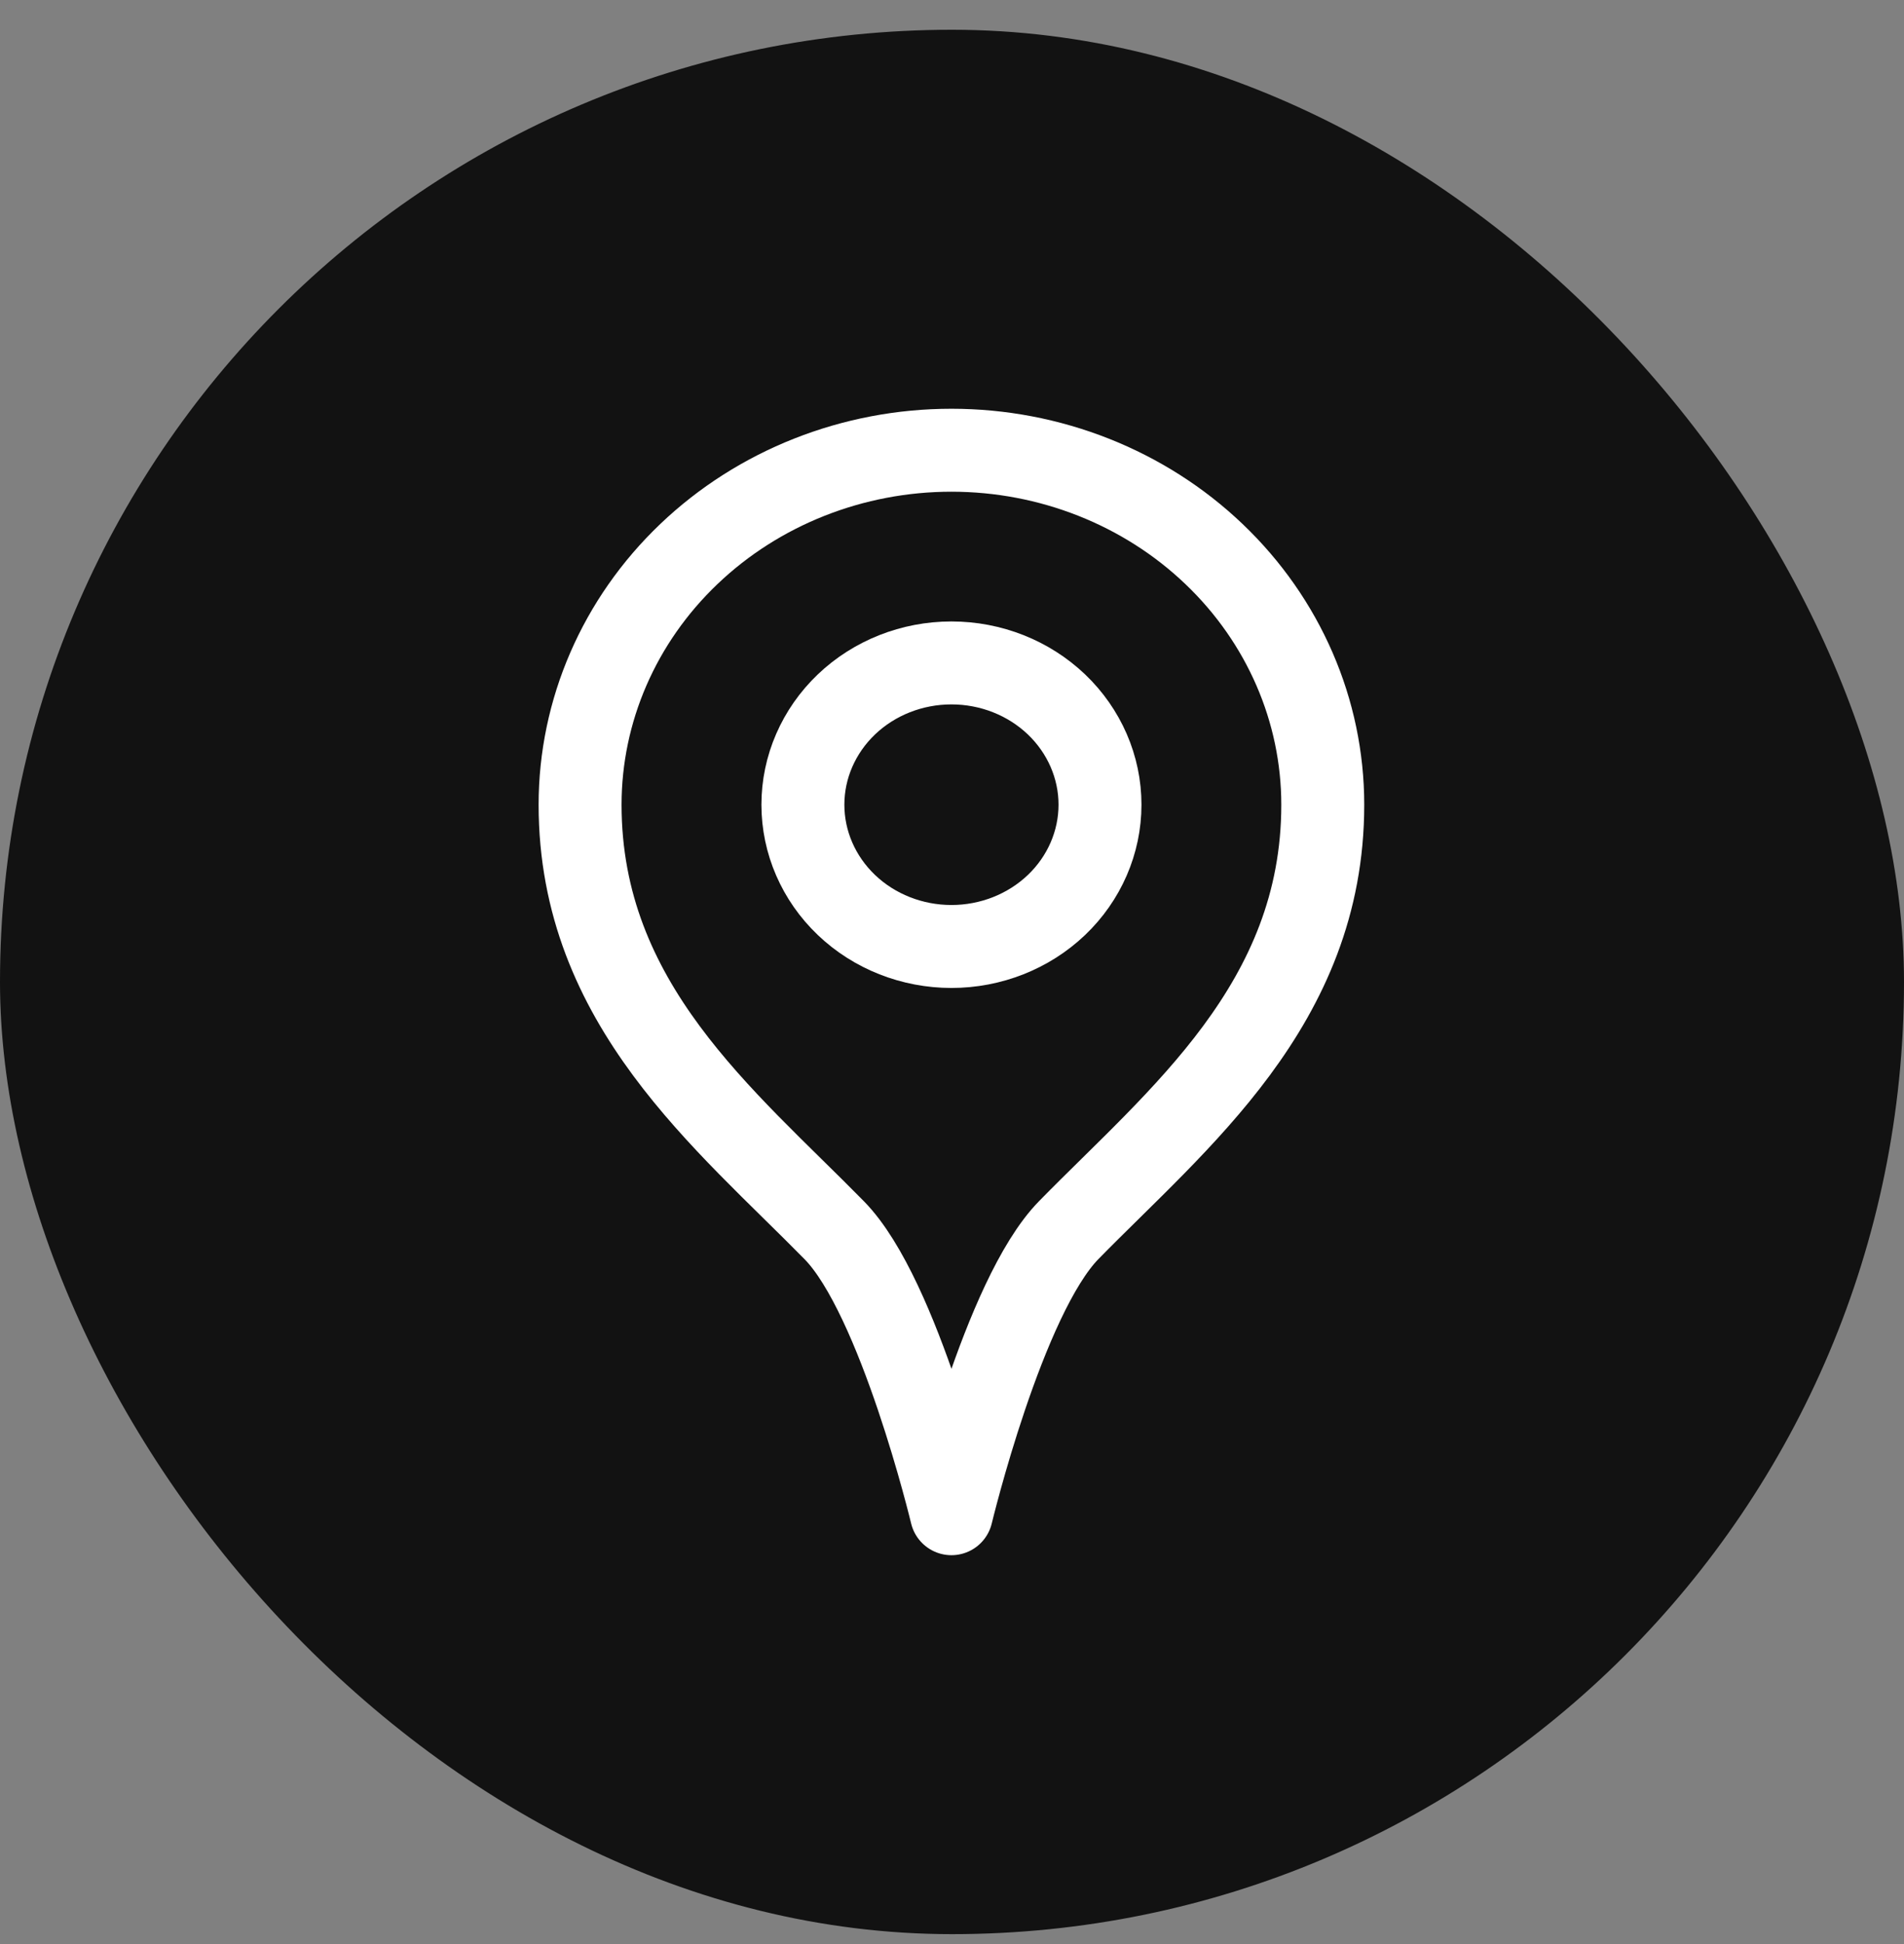
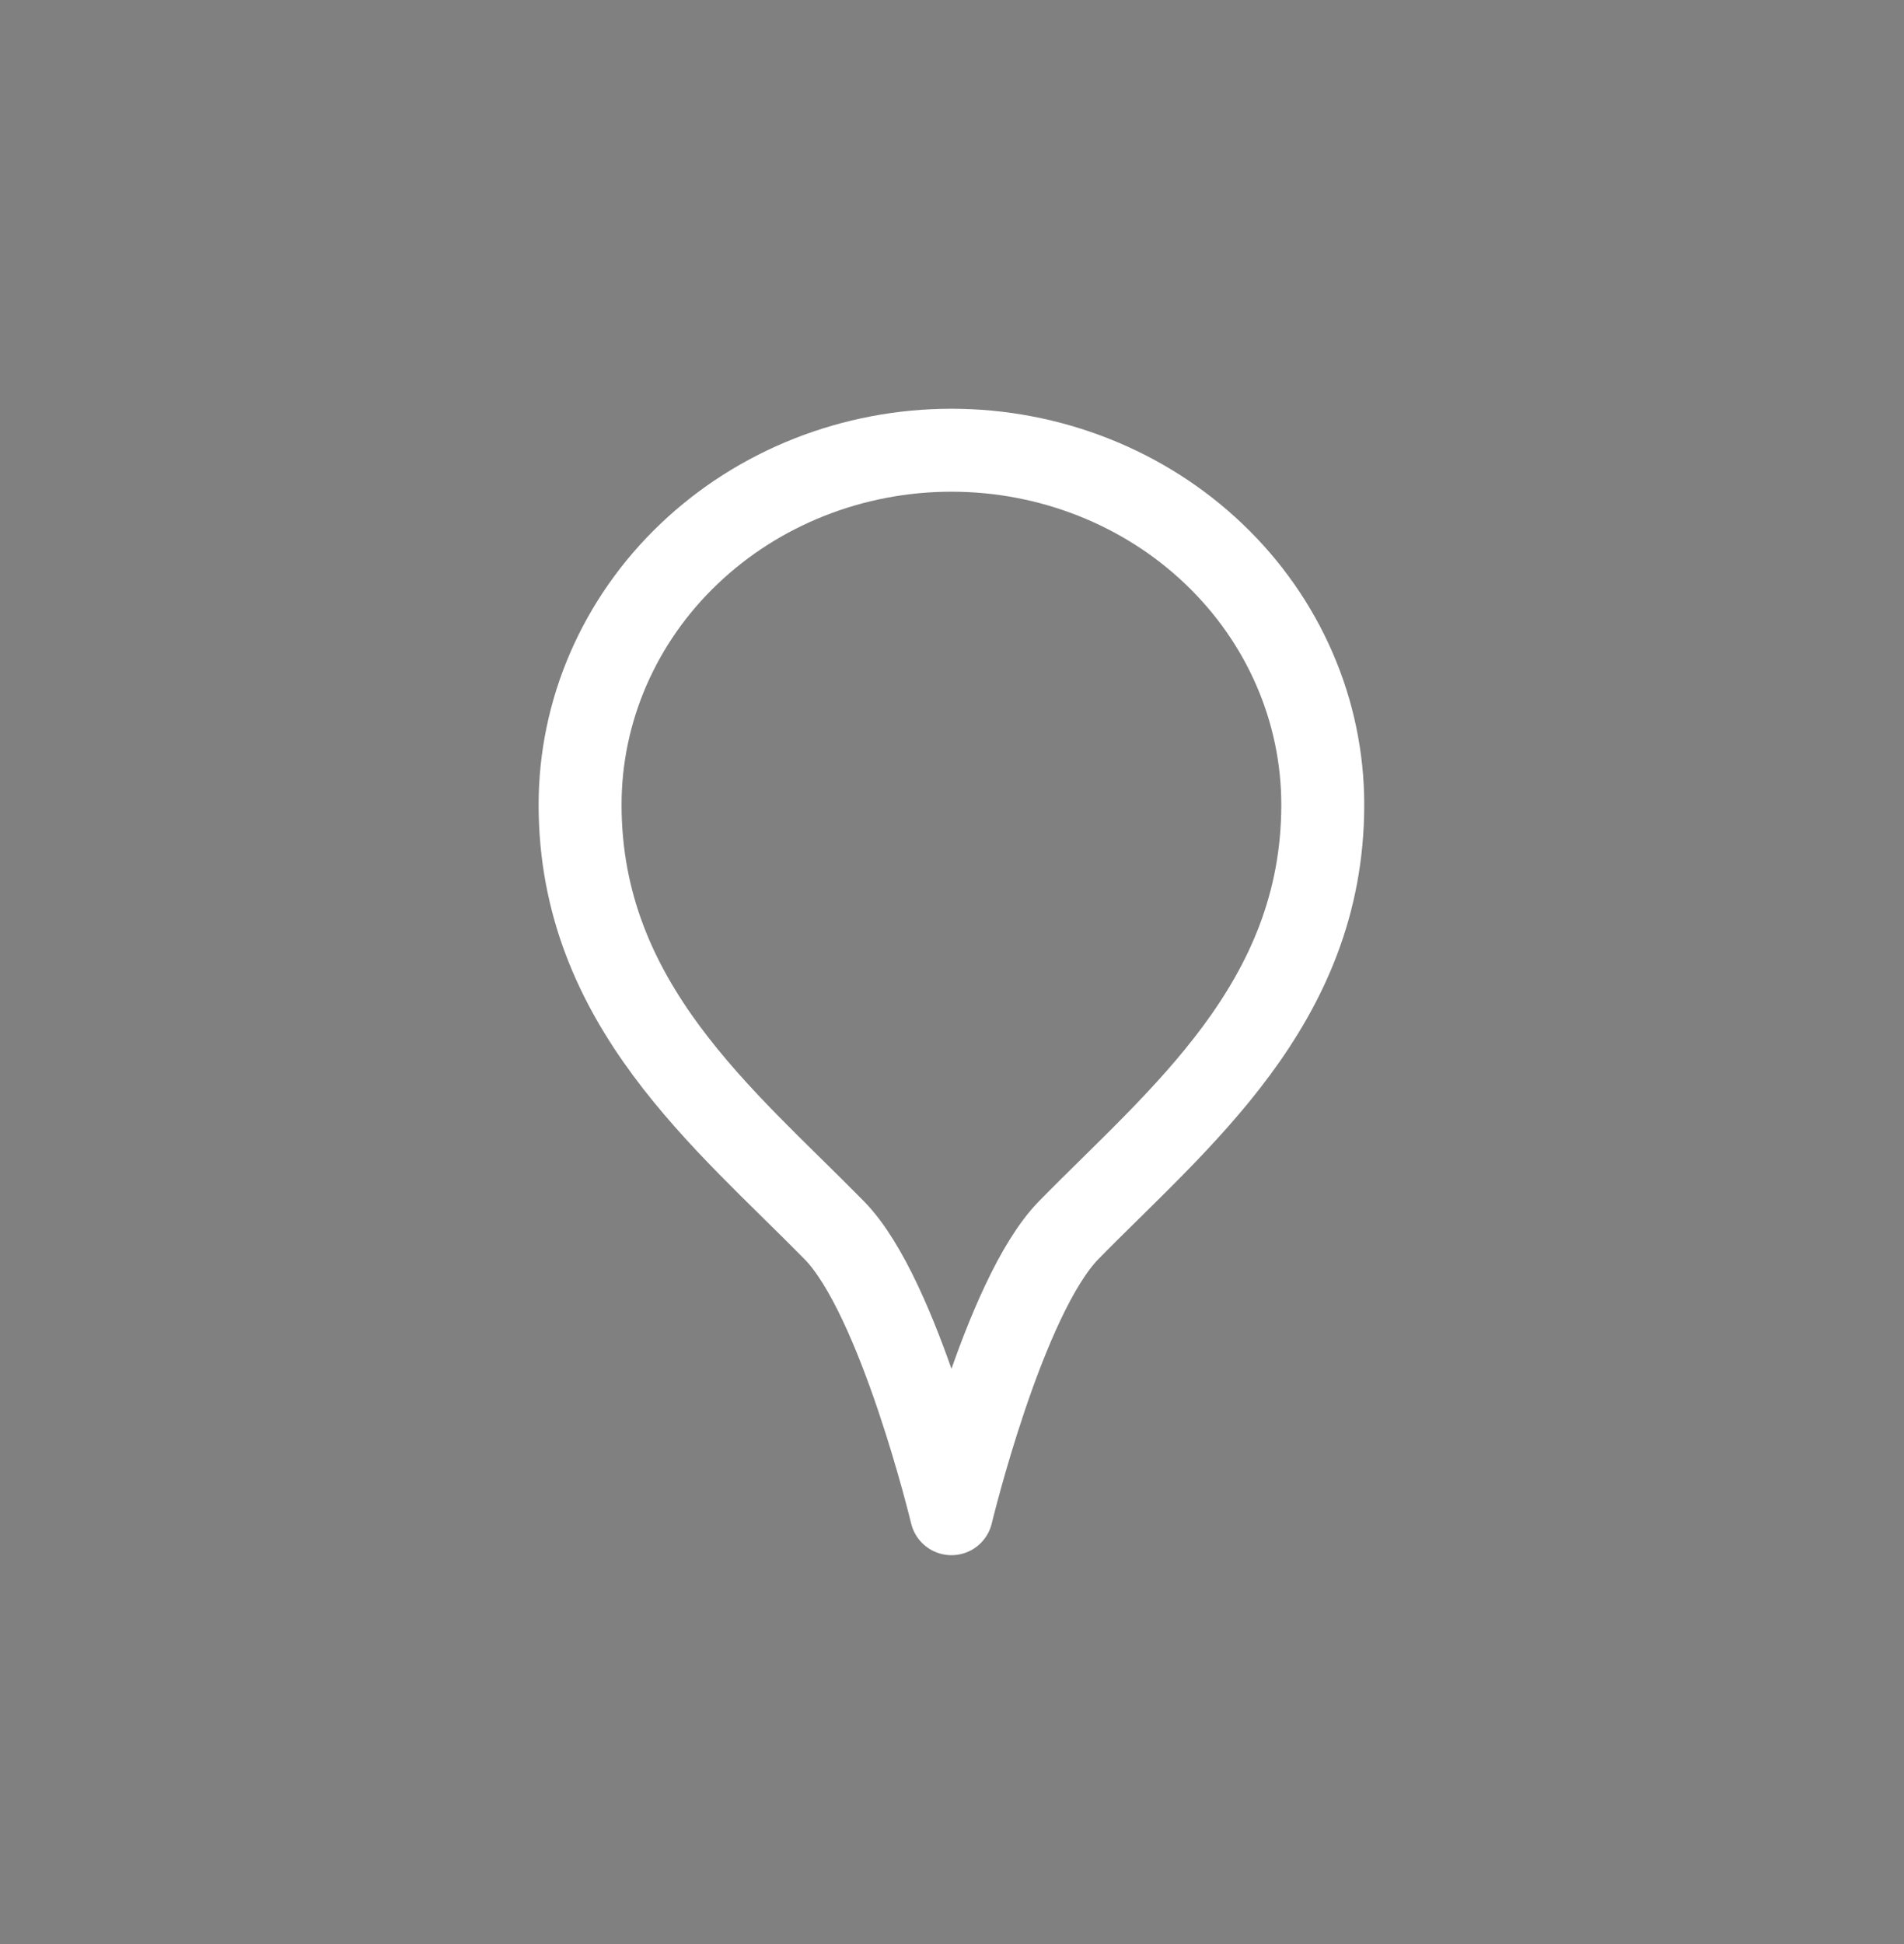
<svg xmlns="http://www.w3.org/2000/svg" fill="none" viewBox="0 0 48 49" height="49" width="48">
  <rect x="0" y="0" width="48" height="49" fill="#808080" stroke="none" />
-   <rect fill="#121212" rx="24" height="48" width="48" y="0.75" />
  <path stroke-linejoin="round" stroke-linecap="round" stroke-width="2.091" stroke="white" d="M33.347 20.283C33.347 25.311 29.686 28.204 26.943 31.005C25.3 32.682 23.986 38.153 23.986 38.153C23.986 38.153 22.675 32.686 21.036 31.013C18.29 28.213 14.624 25.316 14.624 20.283C14.624 17.913 15.61 15.64 17.366 13.965C19.122 12.289 21.503 11.348 23.986 11.348C26.469 11.348 28.85 12.289 30.605 13.965C32.361 15.64 33.347 17.913 33.347 20.283Z" />
-   <path stroke-linejoin="round" stroke-linecap="round" stroke-width="2.091" stroke="white" d="M20.241 20.282C20.241 21.23 20.636 22.14 21.338 22.81C22.04 23.48 22.993 23.856 23.986 23.856C24.979 23.856 25.931 23.48 26.634 22.81C27.336 22.14 27.731 21.23 27.731 20.282C27.731 19.335 27.336 18.426 26.634 17.755C25.931 17.085 24.979 16.709 23.986 16.709C22.993 16.709 22.04 17.085 21.338 17.755C20.636 18.426 20.241 19.335 20.241 20.282Z" />
</svg>